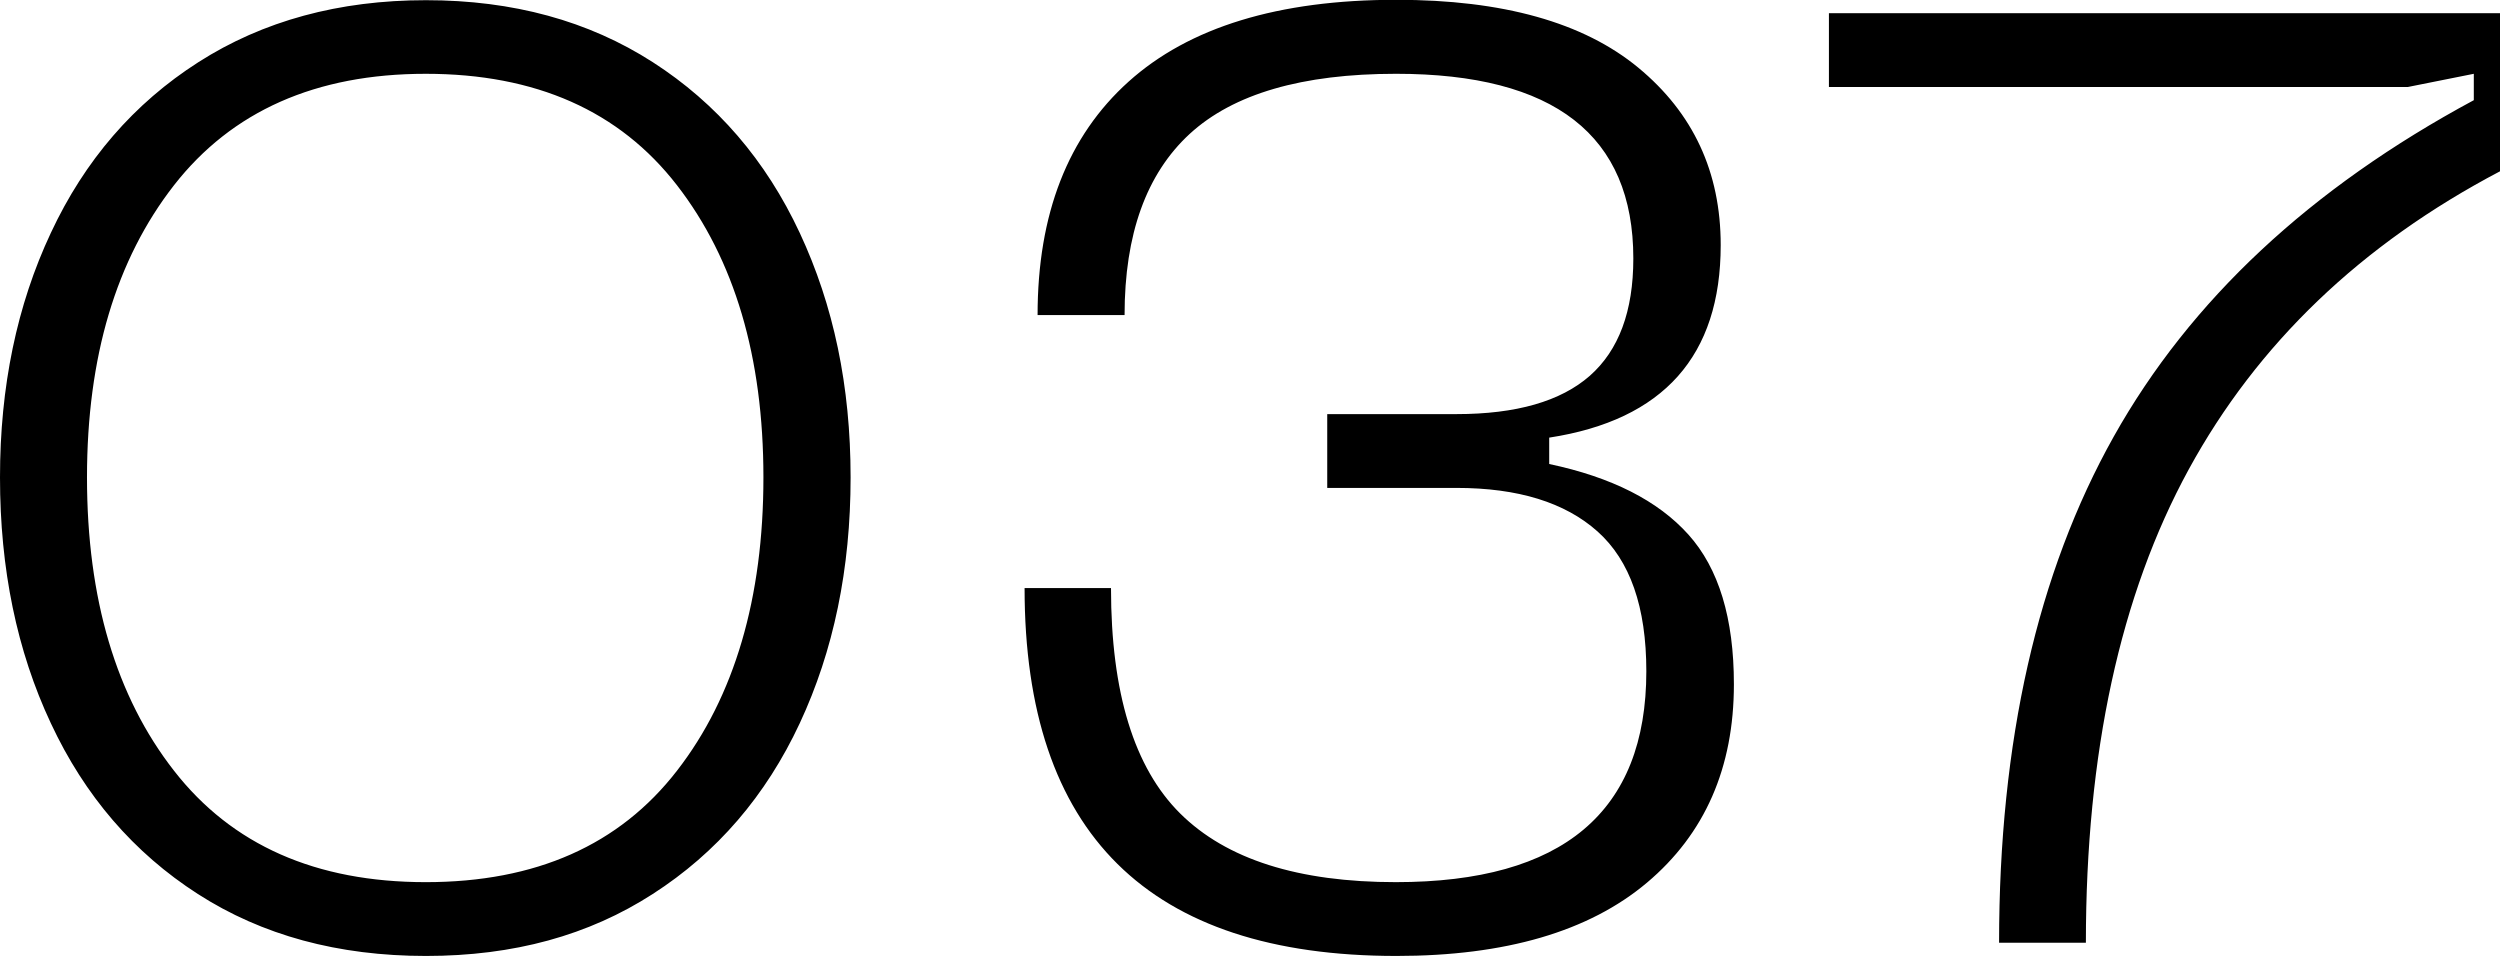
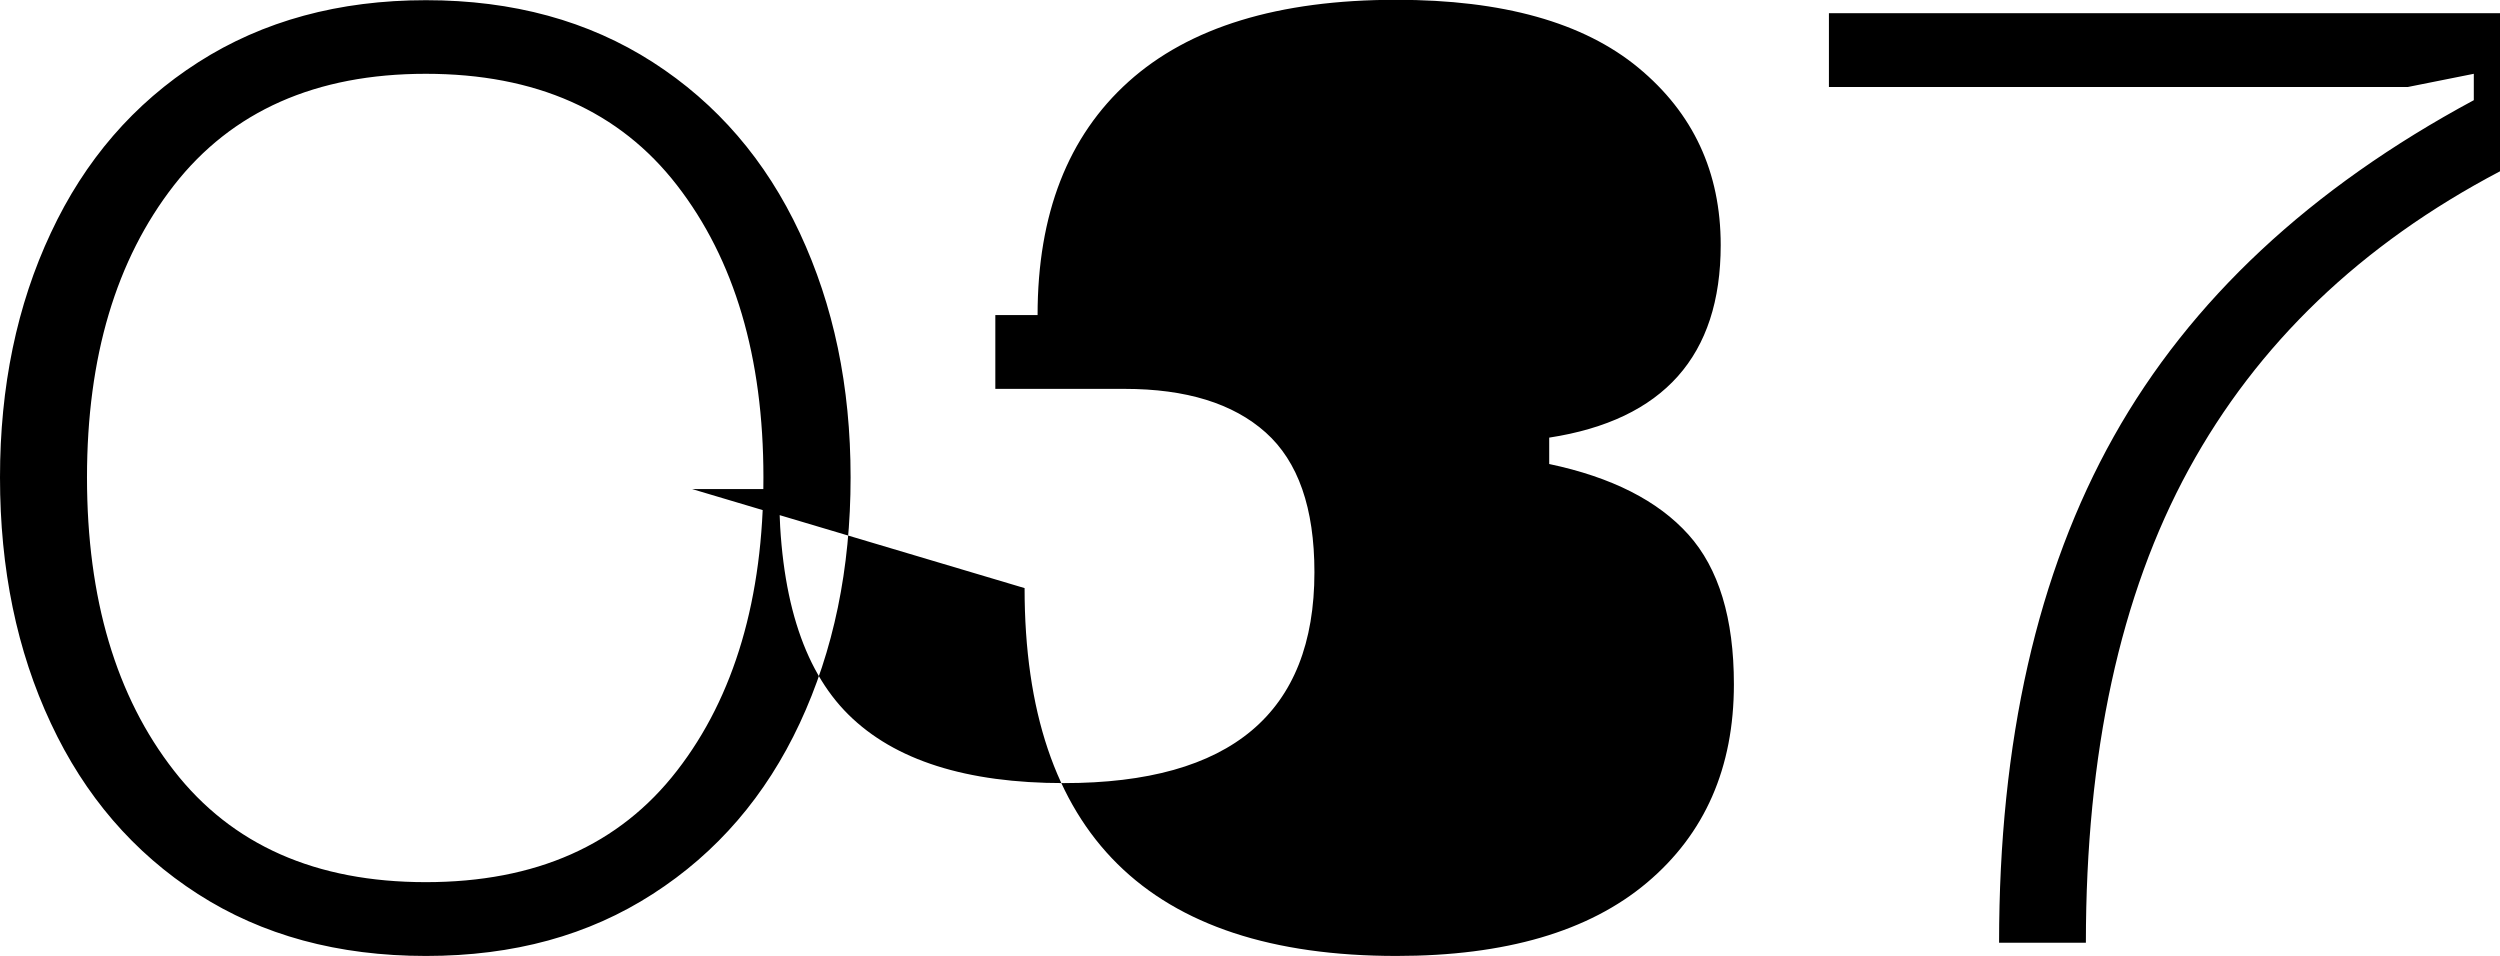
<svg xmlns="http://www.w3.org/2000/svg" id="Ebene_1" version="1.1" viewBox="0 0 130.76 50">
-   <path d="M109.1,49.31c0-9.93,1.79-18.18,5.38-24.76,3.59-6.57,9.01-11.77,16.28-15.59V.69h-35.1v3.86h30.28l3.45-.69v1.38c-8.55,4.6-14.83,10.46-18.83,17.59-4,7.13-6,15.95-6,26.48h4.55ZM53.59,30.76c0,12.83,6.48,19.24,19.45,19.24,5.7,0,10.07-1.28,13.1-3.83,3.03-2.55,4.55-6.01,4.55-10.38,0-3.45-.79-6.06-2.38-7.83-1.59-1.77-4.01-3-7.28-3.69v-1.38c5.98-.92,8.97-4.28,8.97-10.07,0-3.82-1.44-6.91-4.31-9.28-2.87-2.37-7.09-3.55-12.66-3.55-6.16,0-10.83,1.43-14,4.28-3.17,2.85-4.76,6.92-4.76,12.21h4.55c0-4.23,1.14-7.39,3.41-9.48,2.28-2.09,5.87-3.14,10.79-3.14,8.28,0,12.41,3.22,12.41,9.66,0,2.76-.76,4.8-2.28,6.14-1.52,1.33-3.84,2-6.97,2h-6.76v3.86h6.76c3.22,0,5.68.76,7.38,2.28,1.7,1.52,2.55,3.95,2.55,7.31,0,7.36-4.37,11.03-13.1,11.03-5.1,0-8.86-1.19-11.28-3.59-2.41-2.39-3.62-6.32-3.62-11.79h-4.55ZM4.55,24.97c0-6.3,1.52-11.39,4.55-15.28,3.03-3.88,7.42-5.83,13.17-5.83s10.13,1.94,13.14,5.83c3.01,3.89,4.52,8.98,4.52,15.28s-1.51,11.46-4.52,15.34c-3.01,3.89-7.39,5.83-13.14,5.83s-10.14-1.94-13.17-5.83c-3.03-3.88-4.55-9-4.55-15.34M0,24.97c0,4.78.88,9.07,2.66,12.86,1.77,3.79,4.33,6.77,7.69,8.93,3.36,2.16,7.33,3.24,11.93,3.24s8.51-1.08,11.86-3.24c3.36-2.16,5.92-5.14,7.69-8.93,1.77-3.79,2.66-8.08,2.66-12.86s-.89-9-2.66-12.79c-1.77-3.79-4.33-6.77-7.69-8.93-3.36-2.16-7.31-3.24-11.86-3.24s-8.52,1.08-11.9,3.24c-3.38,2.16-5.95,5.14-7.72,8.93C.88,15.97,0,20.23,0,24.97" />
+   <path d="M109.1,49.31c0-9.93,1.79-18.18,5.38-24.76,3.59-6.57,9.01-11.77,16.28-15.59V.69h-35.1v3.86h30.28l3.45-.69v1.38c-8.55,4.6-14.83,10.46-18.83,17.59-4,7.13-6,15.95-6,26.48h4.55ZM53.59,30.76c0,12.83,6.48,19.24,19.45,19.24,5.7,0,10.07-1.28,13.1-3.83,3.03-2.55,4.55-6.01,4.55-10.38,0-3.45-.79-6.06-2.38-7.83-1.59-1.77-4.01-3-7.28-3.69v-1.38c5.98-.92,8.97-4.28,8.97-10.07,0-3.82-1.44-6.91-4.31-9.28-2.87-2.37-7.09-3.55-12.66-3.55-6.16,0-10.83,1.43-14,4.28-3.17,2.85-4.76,6.92-4.76,12.21h4.55h-6.76v3.86h6.76c3.22,0,5.68.76,7.38,2.28,1.7,1.52,2.55,3.95,2.55,7.31,0,7.36-4.37,11.03-13.1,11.03-5.1,0-8.86-1.19-11.28-3.59-2.41-2.39-3.62-6.32-3.62-11.79h-4.55ZM4.55,24.97c0-6.3,1.52-11.39,4.55-15.28,3.03-3.88,7.42-5.83,13.17-5.83s10.13,1.94,13.14,5.83c3.01,3.89,4.52,8.98,4.52,15.28s-1.51,11.46-4.52,15.34c-3.01,3.89-7.39,5.83-13.14,5.83s-10.14-1.94-13.17-5.83c-3.03-3.88-4.55-9-4.55-15.34M0,24.97c0,4.78.88,9.07,2.66,12.86,1.77,3.79,4.33,6.77,7.69,8.93,3.36,2.16,7.33,3.24,11.93,3.24s8.51-1.08,11.86-3.24c3.36-2.16,5.92-5.14,7.69-8.93,1.77-3.79,2.66-8.08,2.66-12.86s-.89-9-2.66-12.79c-1.77-3.79-4.33-6.77-7.69-8.93-3.36-2.16-7.31-3.24-11.86-3.24s-8.52,1.08-11.9,3.24c-3.38,2.16-5.95,5.14-7.72,8.93C.88,15.97,0,20.23,0,24.97" />
</svg>